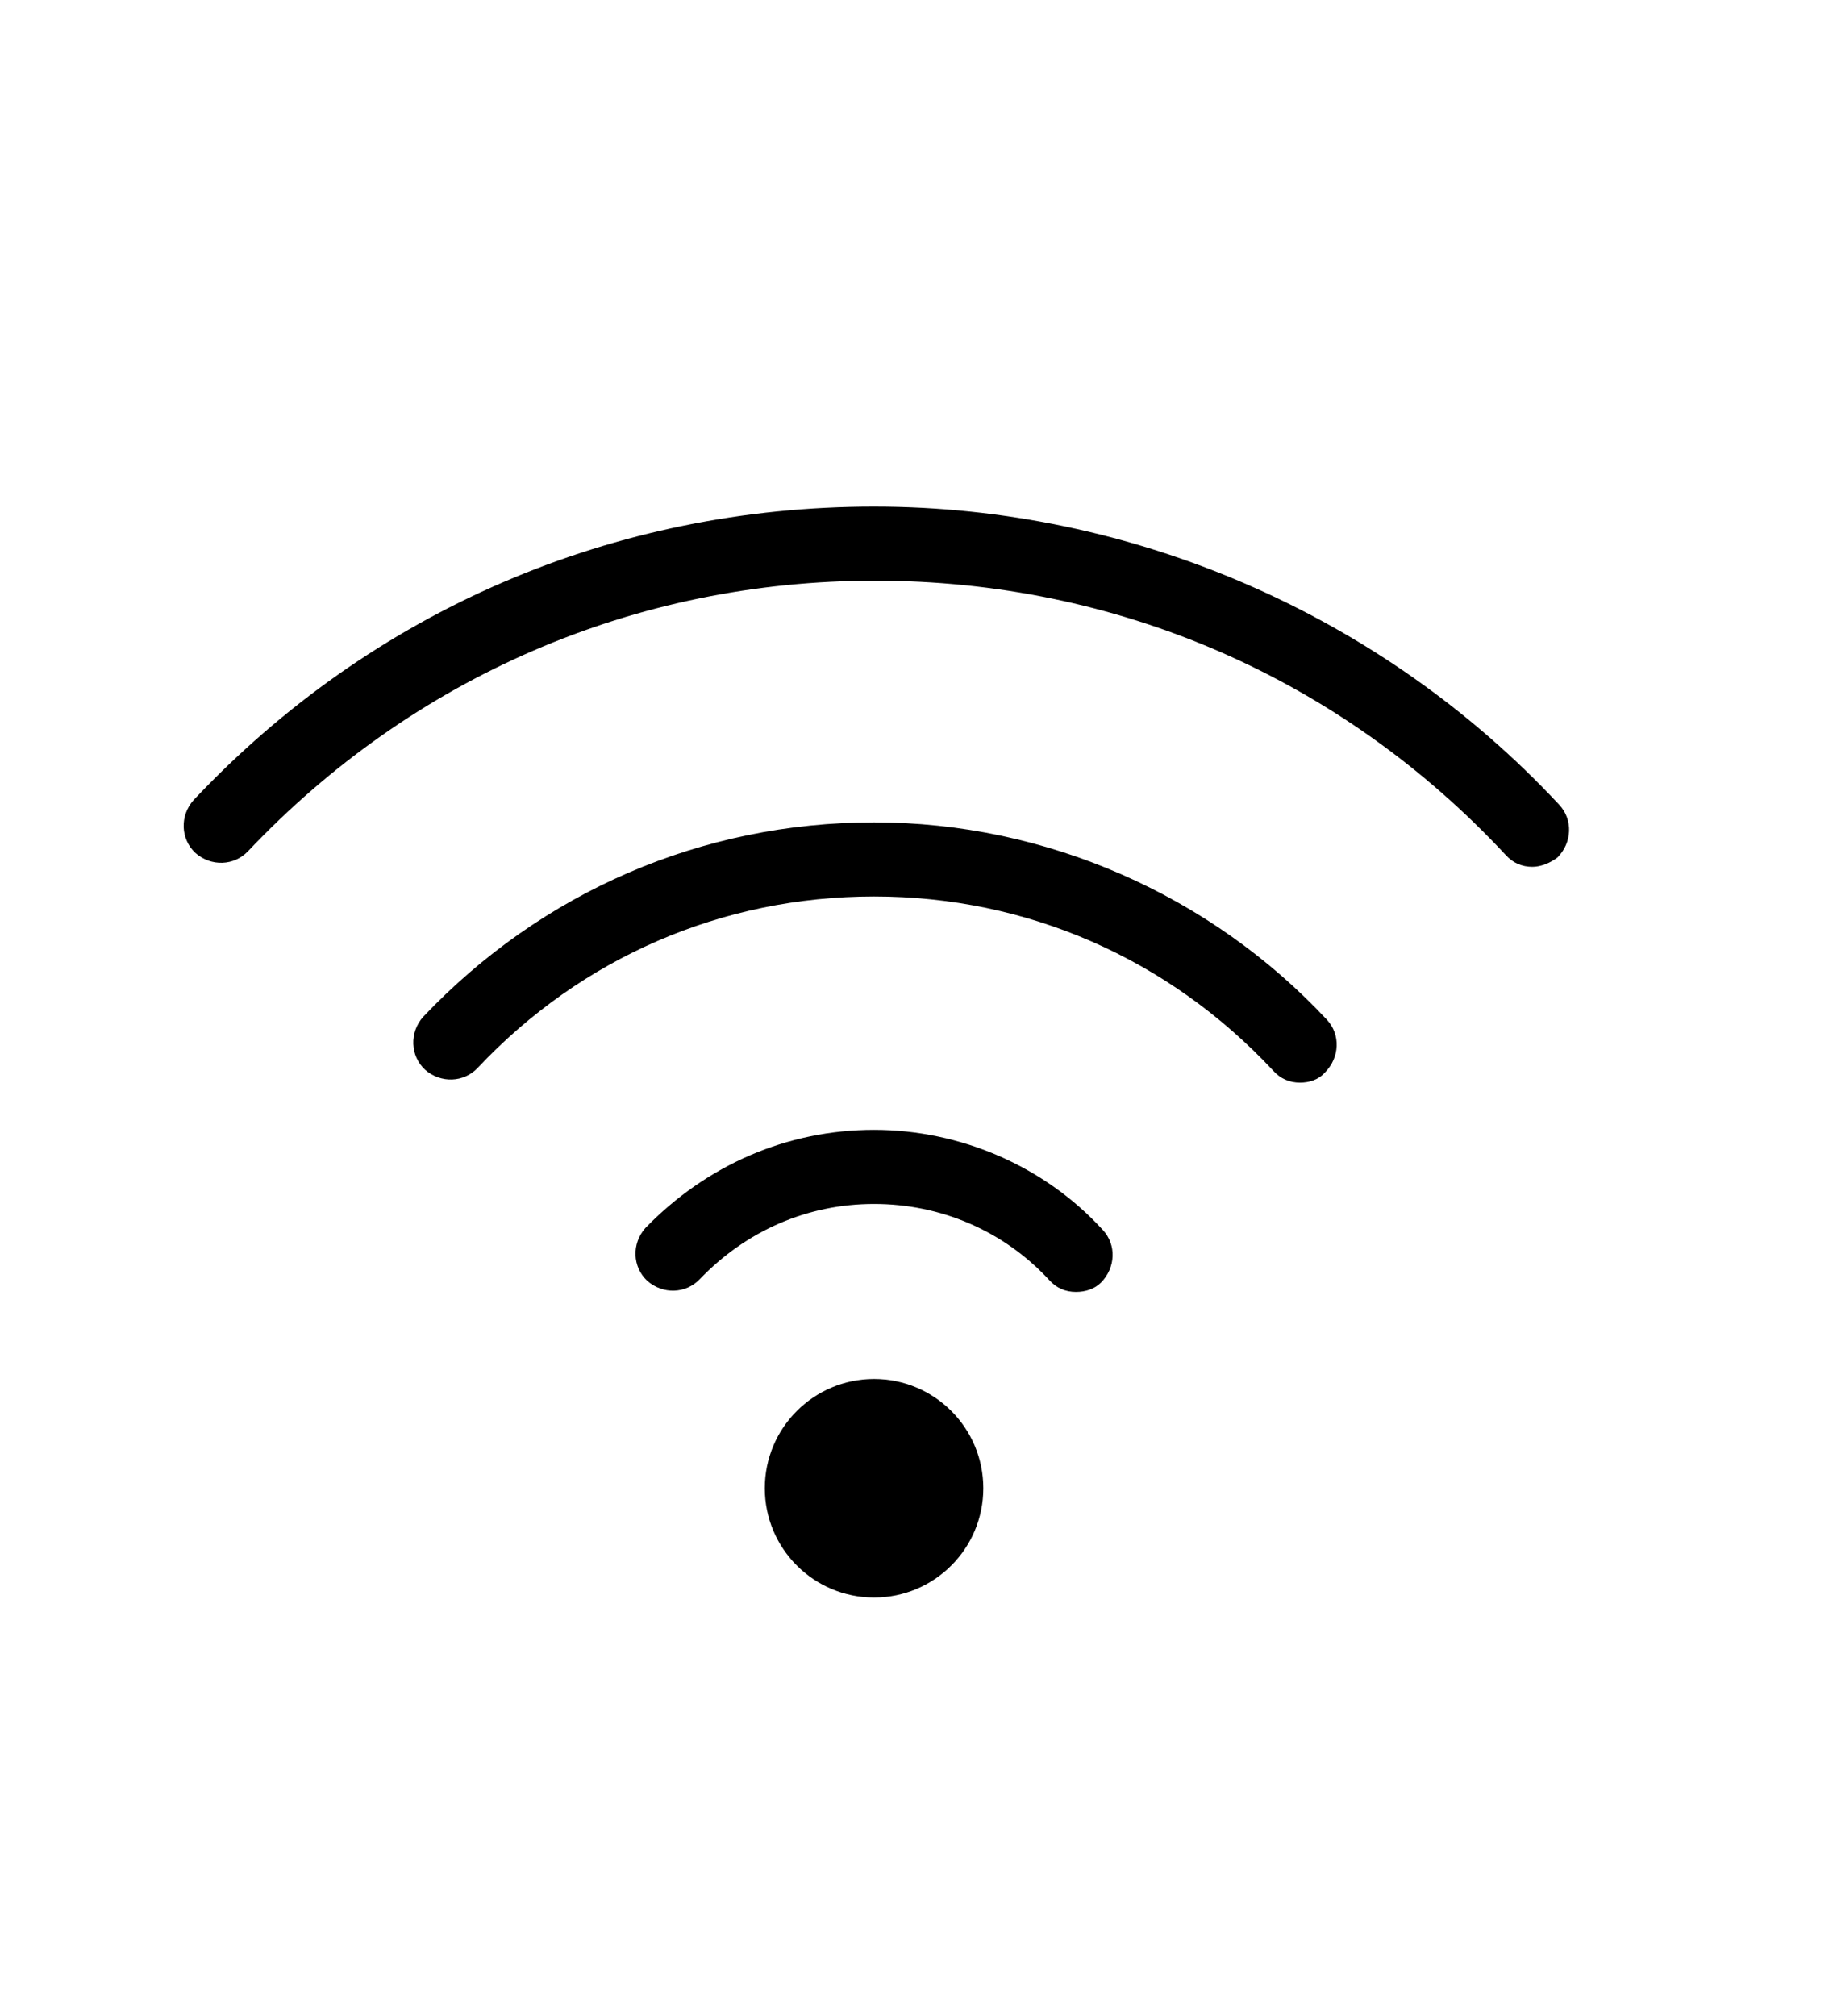
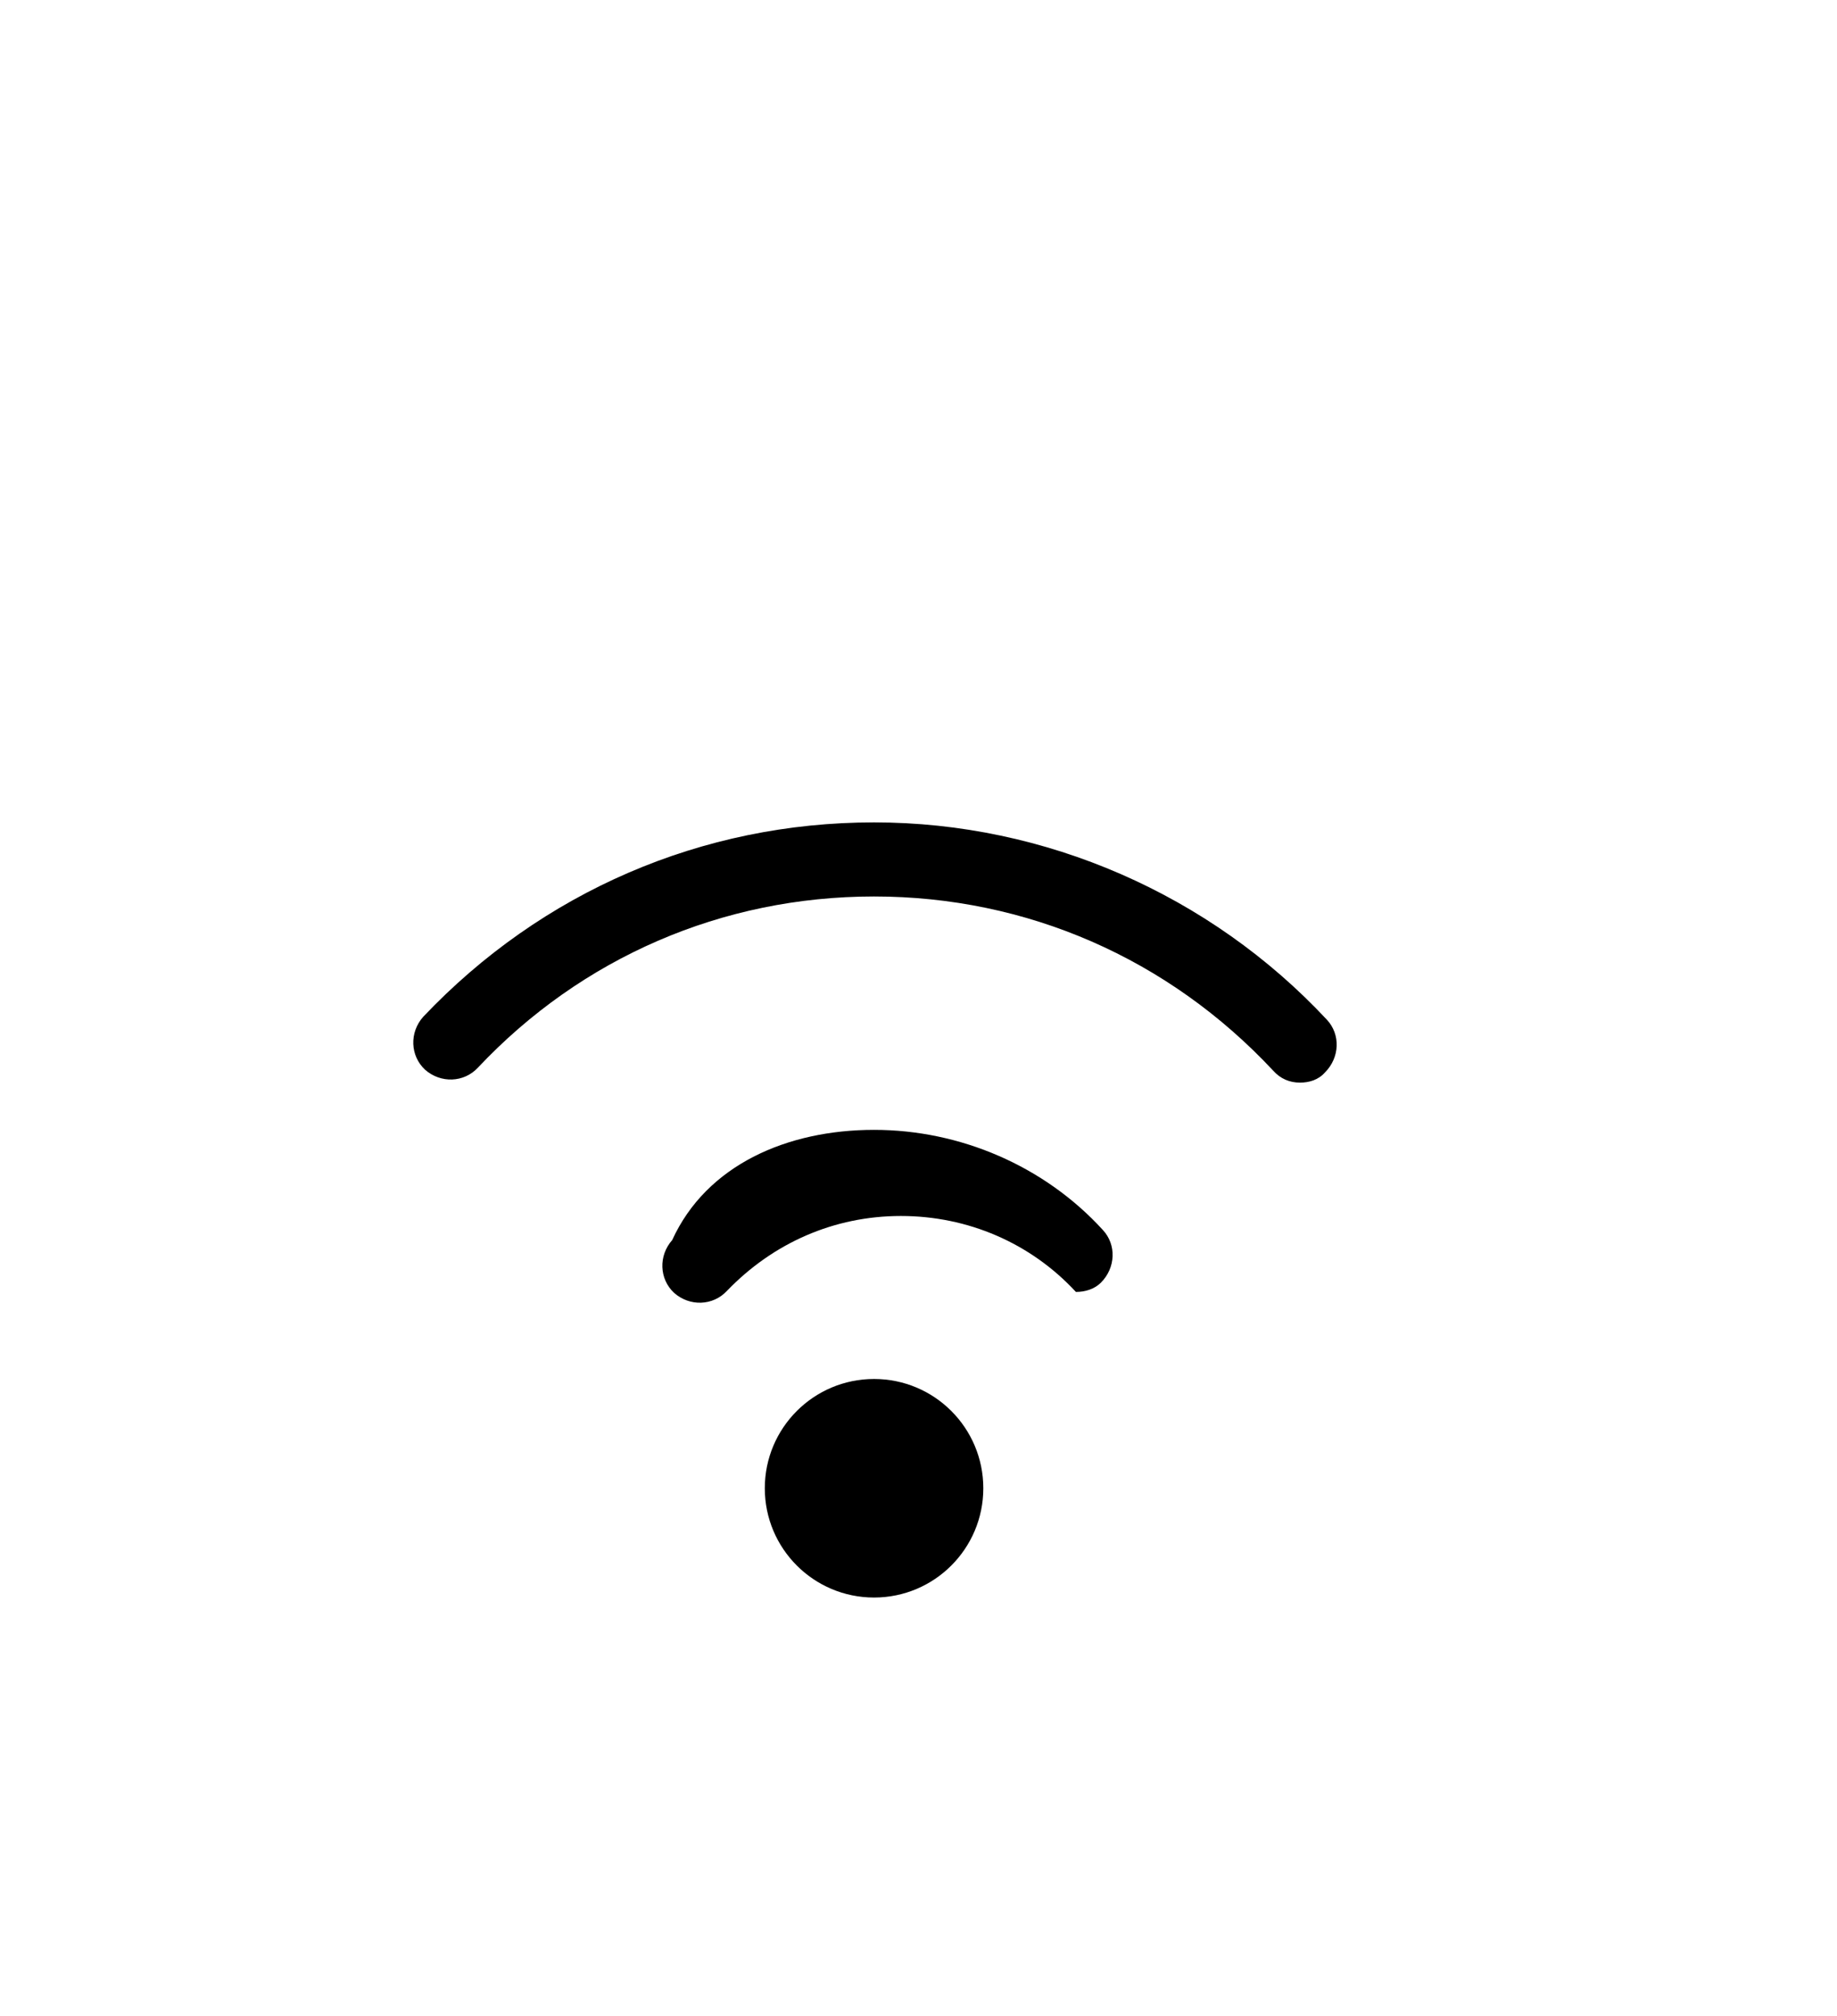
<svg xmlns="http://www.w3.org/2000/svg" version="1.1" id="Vrstva_1" x="0px" y="0px" viewBox="0 0 198.4 217.7" style="enable-background:new 0 0 198.4 217.7;" xml:space="preserve">
  <g>
    <circle cx="94.4" cy="160.7" r="11.8" />
-     <path d="M165.5,93.6c-1.1,0-2.1-0.4-2.9-1.3c-17.8-19.1-42-29.6-68.1-29.6c-25.9,0-49.9,10.4-67.7,29.2c-1.5,1.6-4,1.7-5.7,0.2   c-1.6-1.5-1.7-4-0.2-5.7c19.3-20.5,45.4-31.7,73.5-31.7c27.9,0,54.9,11.7,74,32.2c1.5,1.6,1.4,4.1-0.2,5.7   C167.4,93.2,166.4,93.6,165.5,93.6z" />
-     <path d="M116.2,139.5c-1.1,0-2.1-0.4-2.9-1.3c-4.9-5.3-11.7-8.2-18.9-8.2c-7.2,0-13.8,2.9-18.8,8.1c-1.5,1.6-4,1.7-5.7,0.2   c-1.6-1.5-1.7-4-0.2-5.7C76.3,125.8,85,122,94.4,122c9.3,0,18.4,3.9,24.7,10.8c1.5,1.6,1.4,4.1-0.2,5.7   C118.2,139.2,117.2,139.5,116.2,139.5z" />
+     <path d="M116.2,139.5c-4.9-5.3-11.7-8.2-18.9-8.2c-7.2,0-13.8,2.9-18.8,8.1c-1.5,1.6-4,1.7-5.7,0.2   c-1.6-1.5-1.7-4-0.2-5.7C76.3,125.8,85,122,94.4,122c9.3,0,18.4,3.9,24.7,10.8c1.5,1.6,1.4,4.1-0.2,5.7   C118.2,139.2,117.2,139.5,116.2,139.5z" />
    <path d="M140.4,116.9c-1.1,0-2.1-0.4-2.9-1.3c-11.3-12.1-26.6-18.8-43.1-18.8c-16.4,0-31.6,6.6-42.8,18.5c-1.5,1.6-4,1.7-5.7,0.2   c-1.6-1.5-1.7-4-0.2-5.7c12.8-13.5,30.1-21,48.7-21c18.5,0,36.3,7.8,48.9,21.3c1.5,1.6,1.4,4.1-0.2,5.7   C142.4,116.6,141.4,116.9,140.4,116.9z" />
  </g>
</svg>